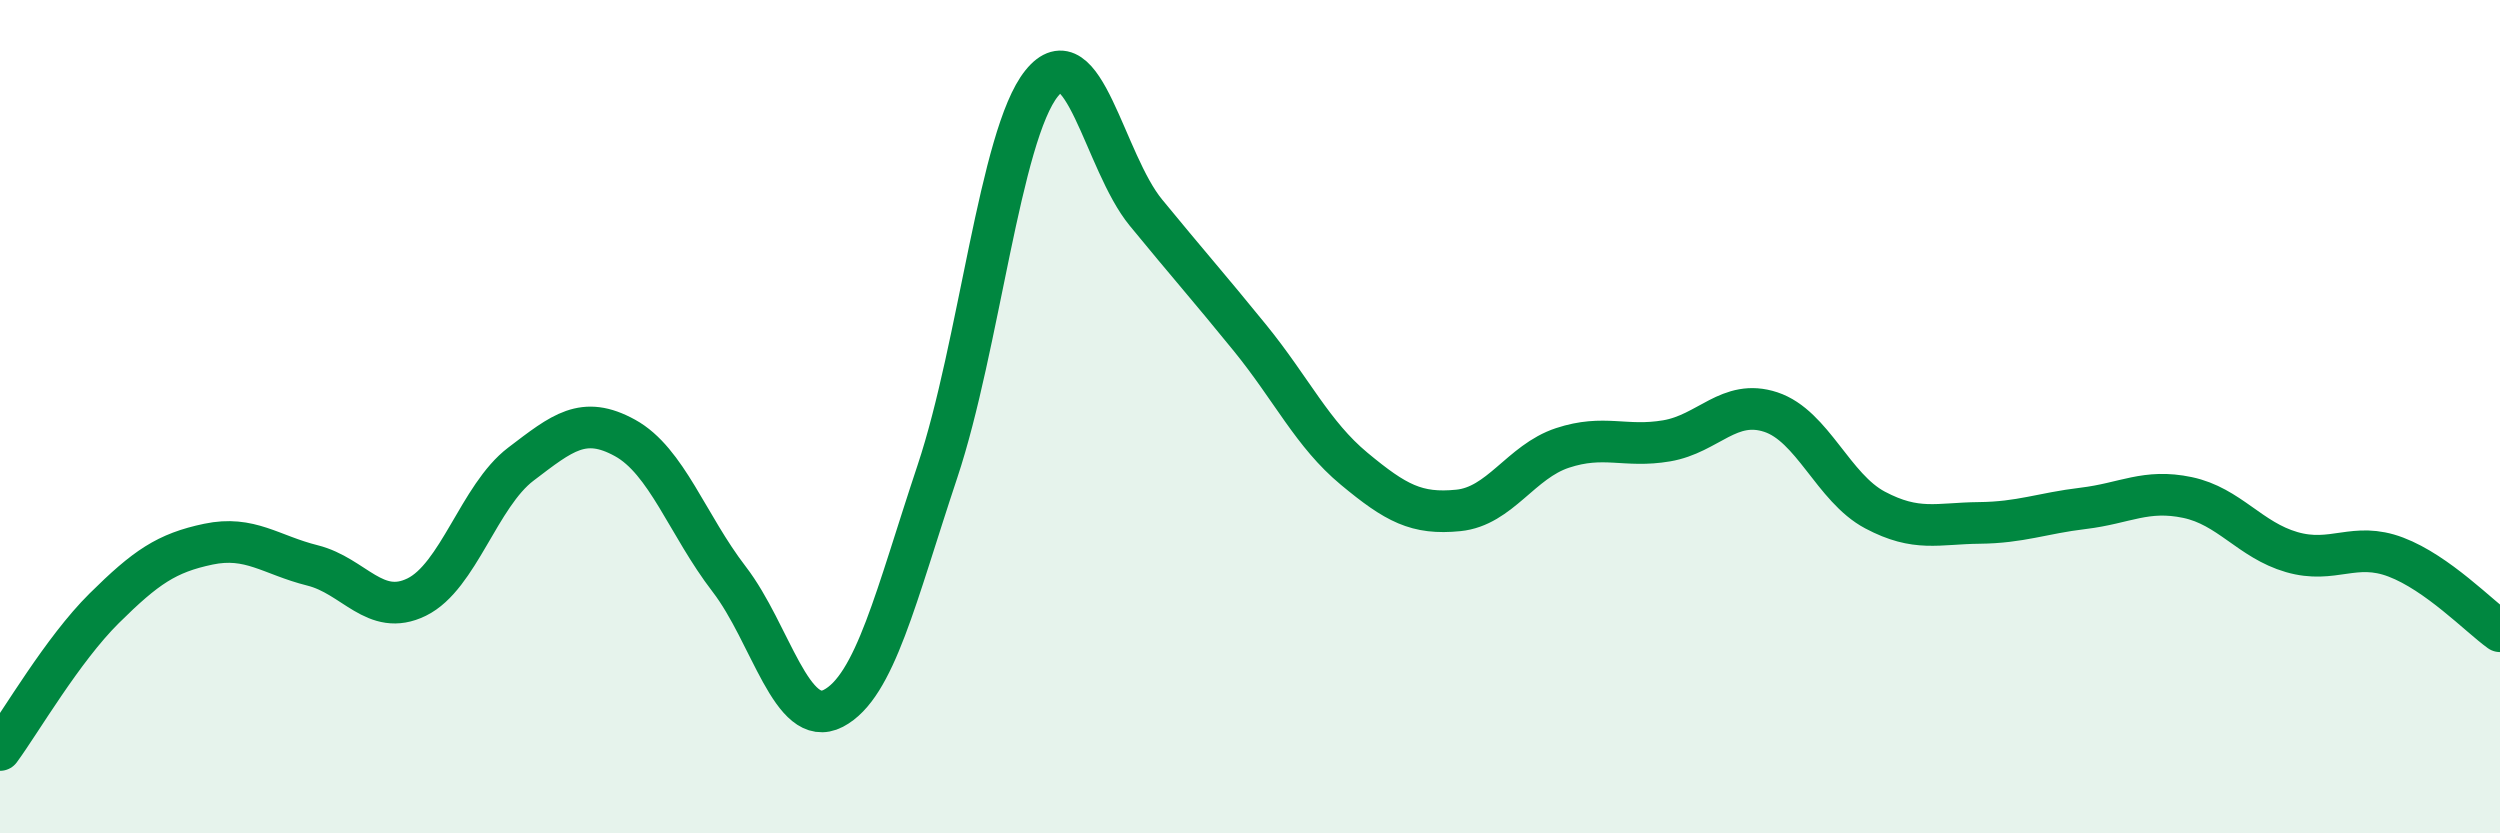
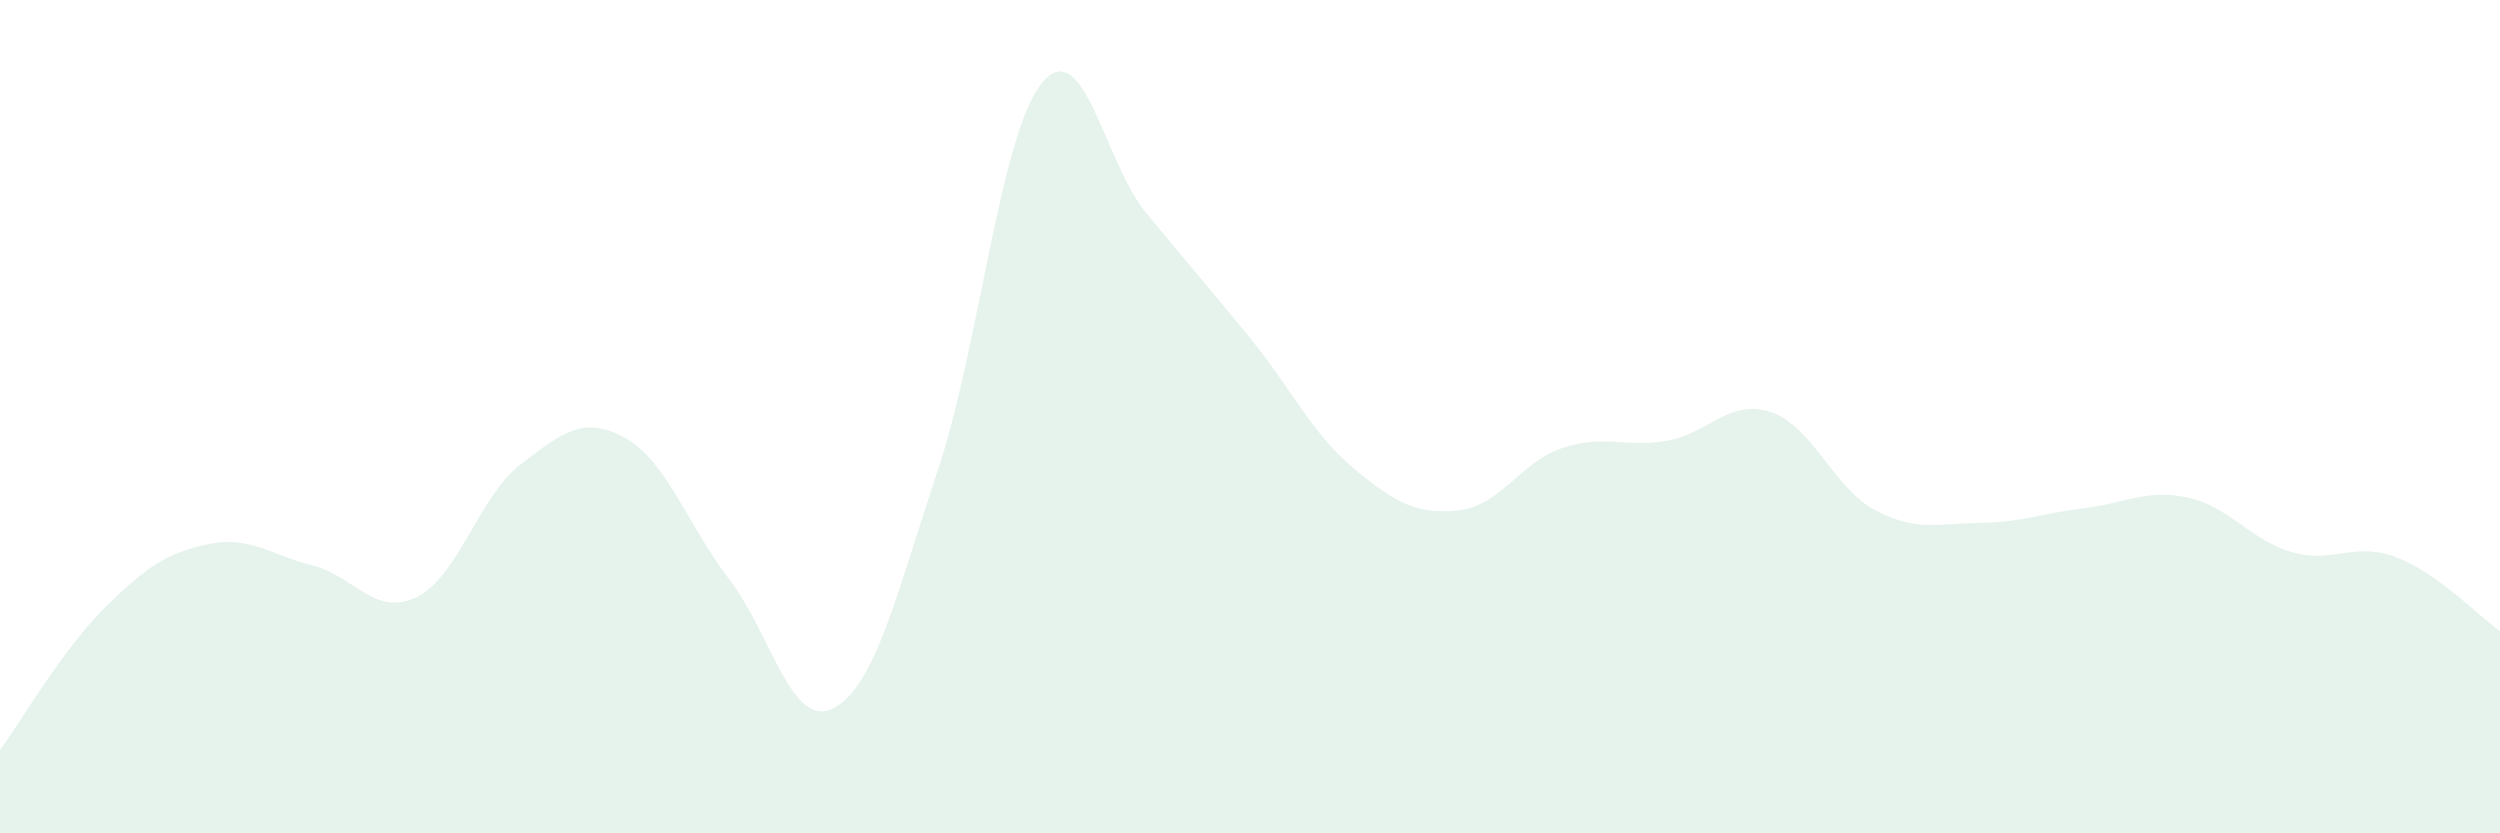
<svg xmlns="http://www.w3.org/2000/svg" width="60" height="20" viewBox="0 0 60 20">
  <path d="M 0,18 C 0.5,17.32 1.5,15.59 2.5,14.6 C 3.5,13.61 4,13.27 5,13.06 C 6,12.85 6.5,13.32 7.5,13.57 C 8.5,13.82 9,14.82 10,14.33 C 11,13.84 11.5,11.9 12.5,11.14 C 13.5,10.38 14,9.96 15,10.51 C 16,11.06 16.5,12.6 17.5,13.9 C 18.5,15.2 19,17.52 20,17 C 21,16.48 21.5,14.31 22.5,11.31 C 23.5,8.31 24,3.24 25,2 C 26,0.76 26.5,3.88 27.5,5.1 C 28.5,6.32 29,6.88 30,8.11 C 31,9.34 31.5,10.42 32.5,11.25 C 33.5,12.08 34,12.35 35,12.25 C 36,12.15 36.5,11.08 37.5,10.75 C 38.5,10.42 39,10.75 40,10.58 C 41,10.41 41.5,9.56 42.5,9.89 C 43.5,10.22 44,11.71 45,12.24 C 46,12.77 46.5,12.56 47.5,12.55 C 48.5,12.54 49,12.32 50,12.2 C 51,12.08 51.5,11.73 52.5,11.94 C 53.5,12.15 54,12.96 55,13.25 C 56,13.54 56.5,12.99 57.5,13.37 C 58.5,13.75 59.5,14.79 60,15.15L60 20L0 20Z" fill="#008740" opacity="0.1" stroke-linecap="round" stroke-linejoin="round" />
-   <path d="M 0,18 C 0.5,17.32 1.5,15.59 2.5,14.6 C 3.5,13.61 4,13.27 5,13.06 C 6,12.85 6.5,13.32 7.5,13.57 C 8.5,13.82 9,14.82 10,14.33 C 11,13.84 11.5,11.9 12.5,11.14 C 13.5,10.38 14,9.96 15,10.51 C 16,11.06 16.5,12.6 17.5,13.9 C 18.5,15.2 19,17.52 20,17 C 21,16.48 21.5,14.31 22.5,11.31 C 23.5,8.31 24,3.24 25,2 C 26,0.76 26.5,3.88 27.5,5.1 C 28.5,6.32 29,6.88 30,8.11 C 31,9.34 31.5,10.42 32.5,11.25 C 33.5,12.08 34,12.35 35,12.25 C 36,12.15 36.5,11.08 37.5,10.75 C 38.5,10.42 39,10.75 40,10.58 C 41,10.41 41.5,9.56 42.5,9.89 C 43.5,10.22 44,11.71 45,12.24 C 46,12.77 46.5,12.56 47.5,12.55 C 48.5,12.54 49,12.32 50,12.2 C 51,12.08 51.5,11.73 52.5,11.94 C 53.5,12.15 54,12.96 55,13.25 C 56,13.54 56.5,12.99 57.5,13.37 C 58.5,13.75 59.5,14.79 60,15.15" stroke="#008740" stroke-width="1" fill="none" stroke-linecap="round" stroke-linejoin="round" />
</svg>